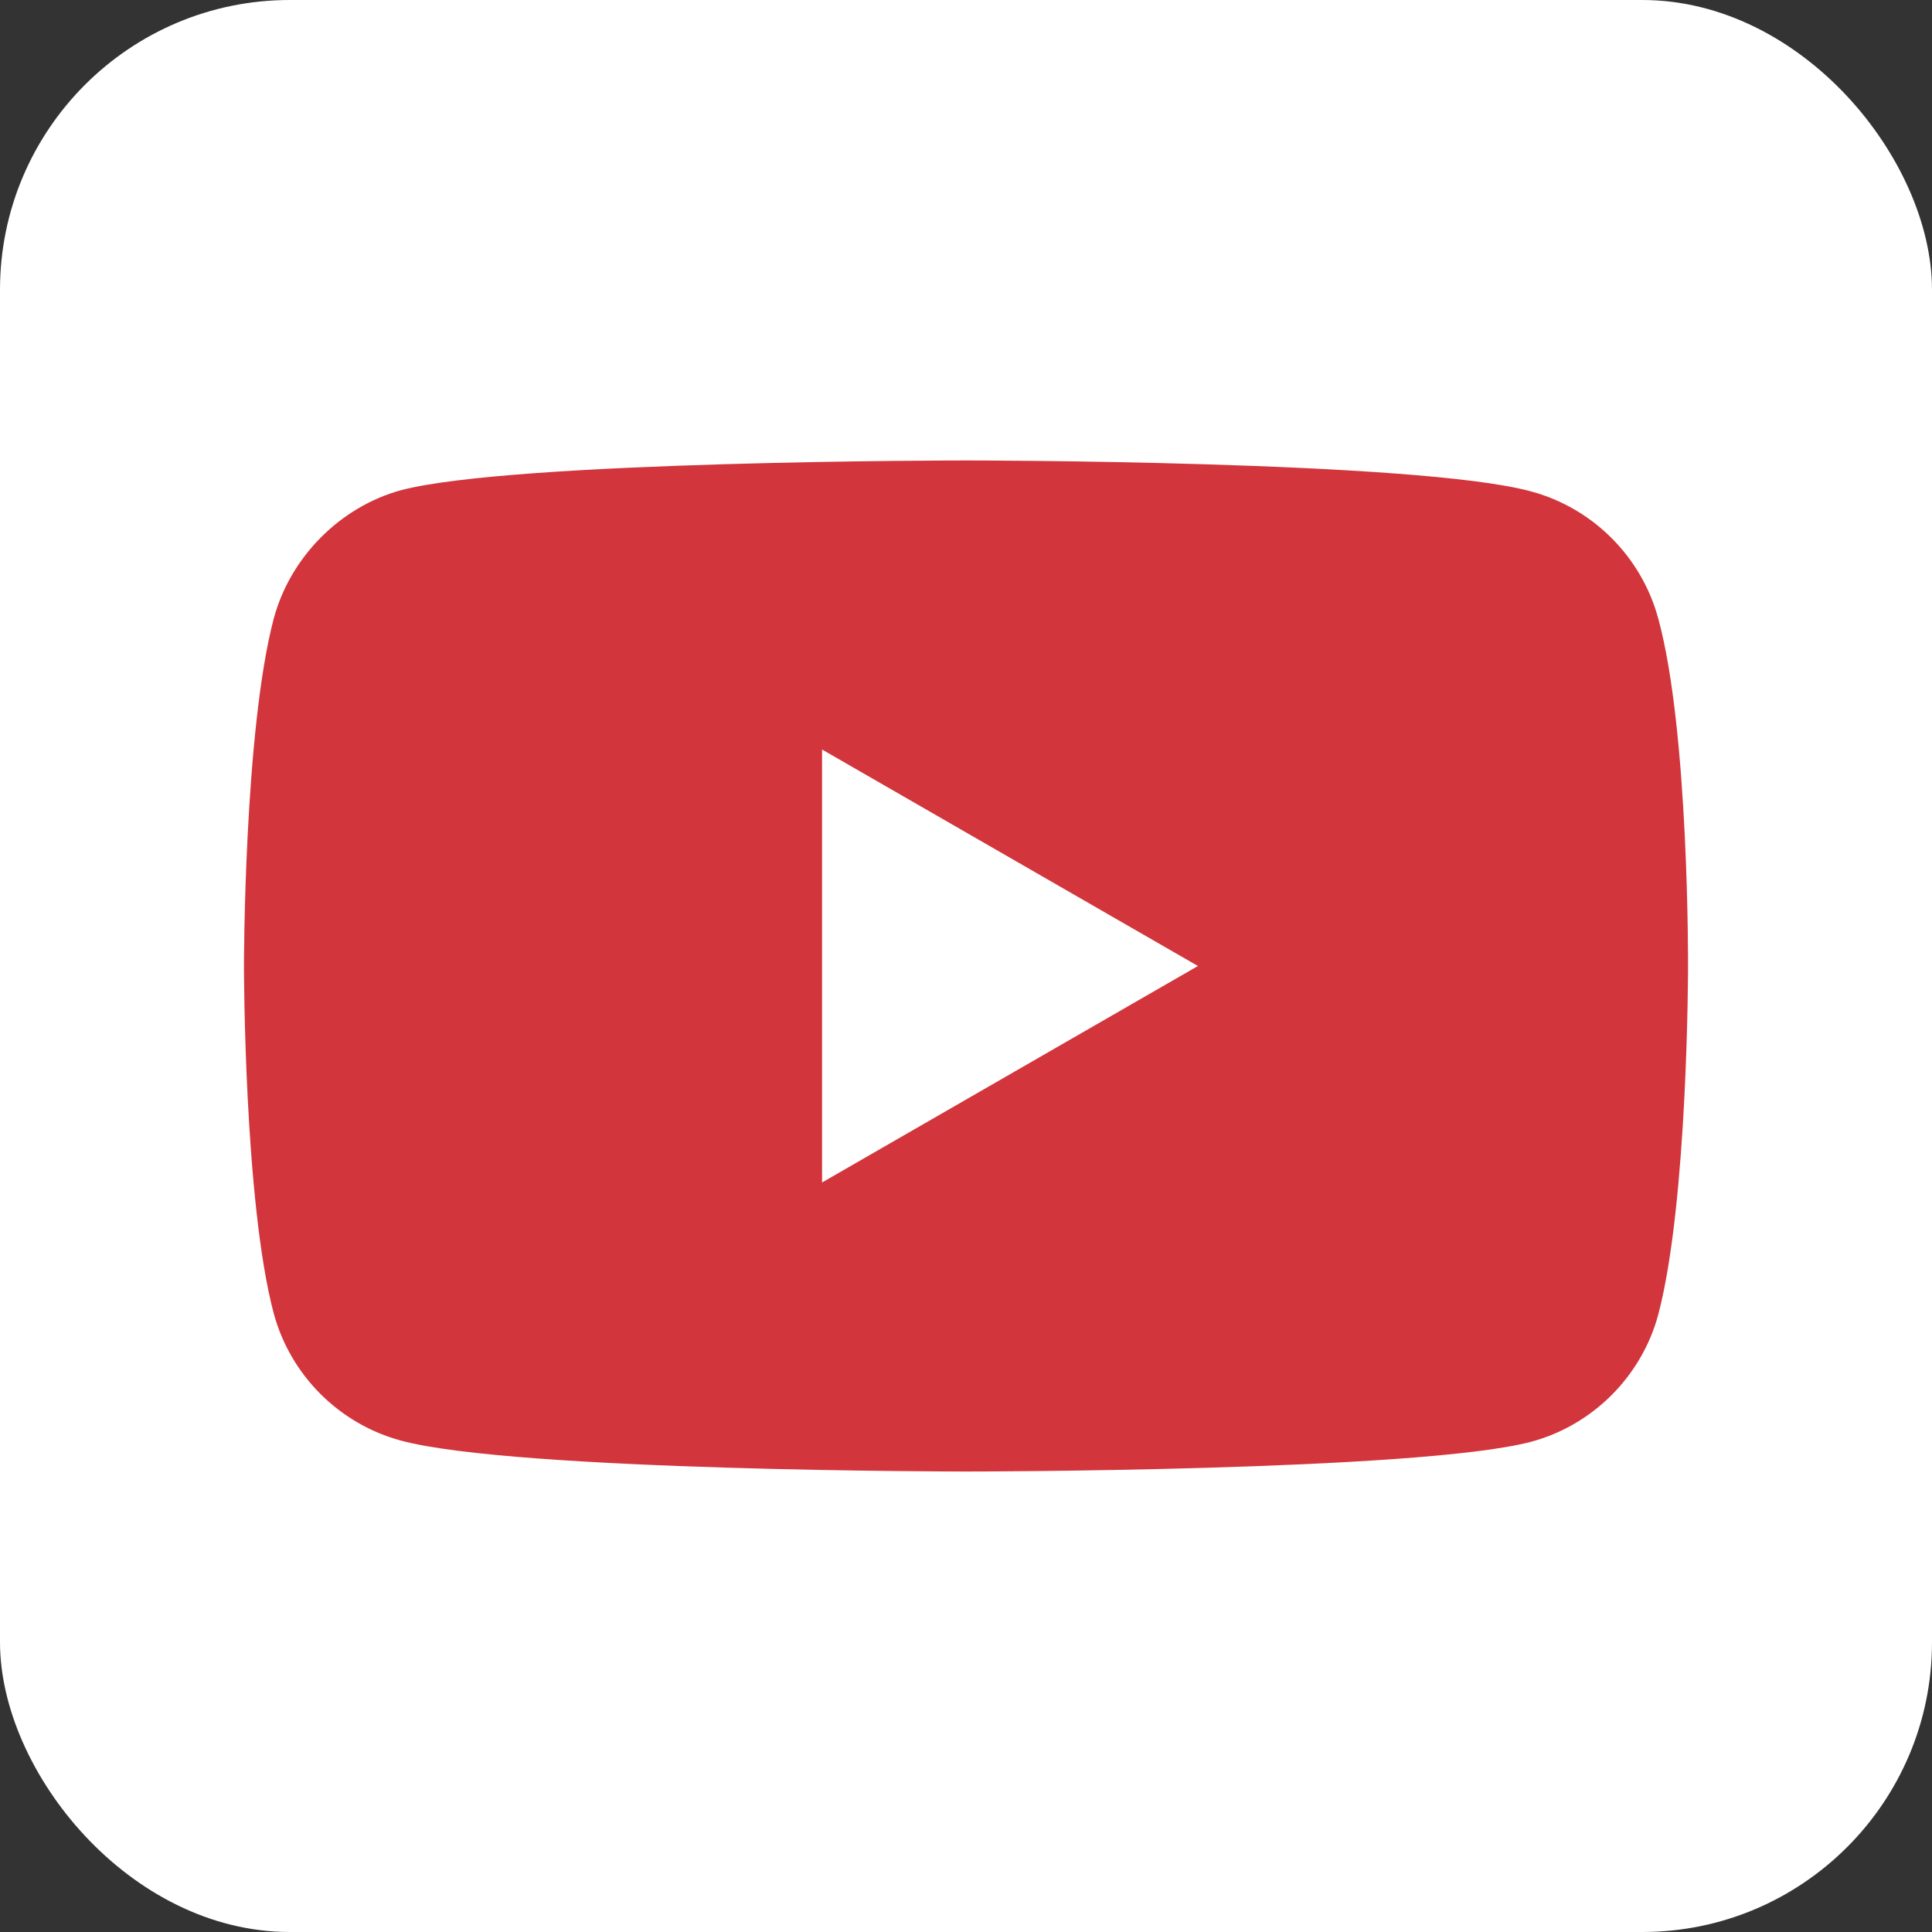
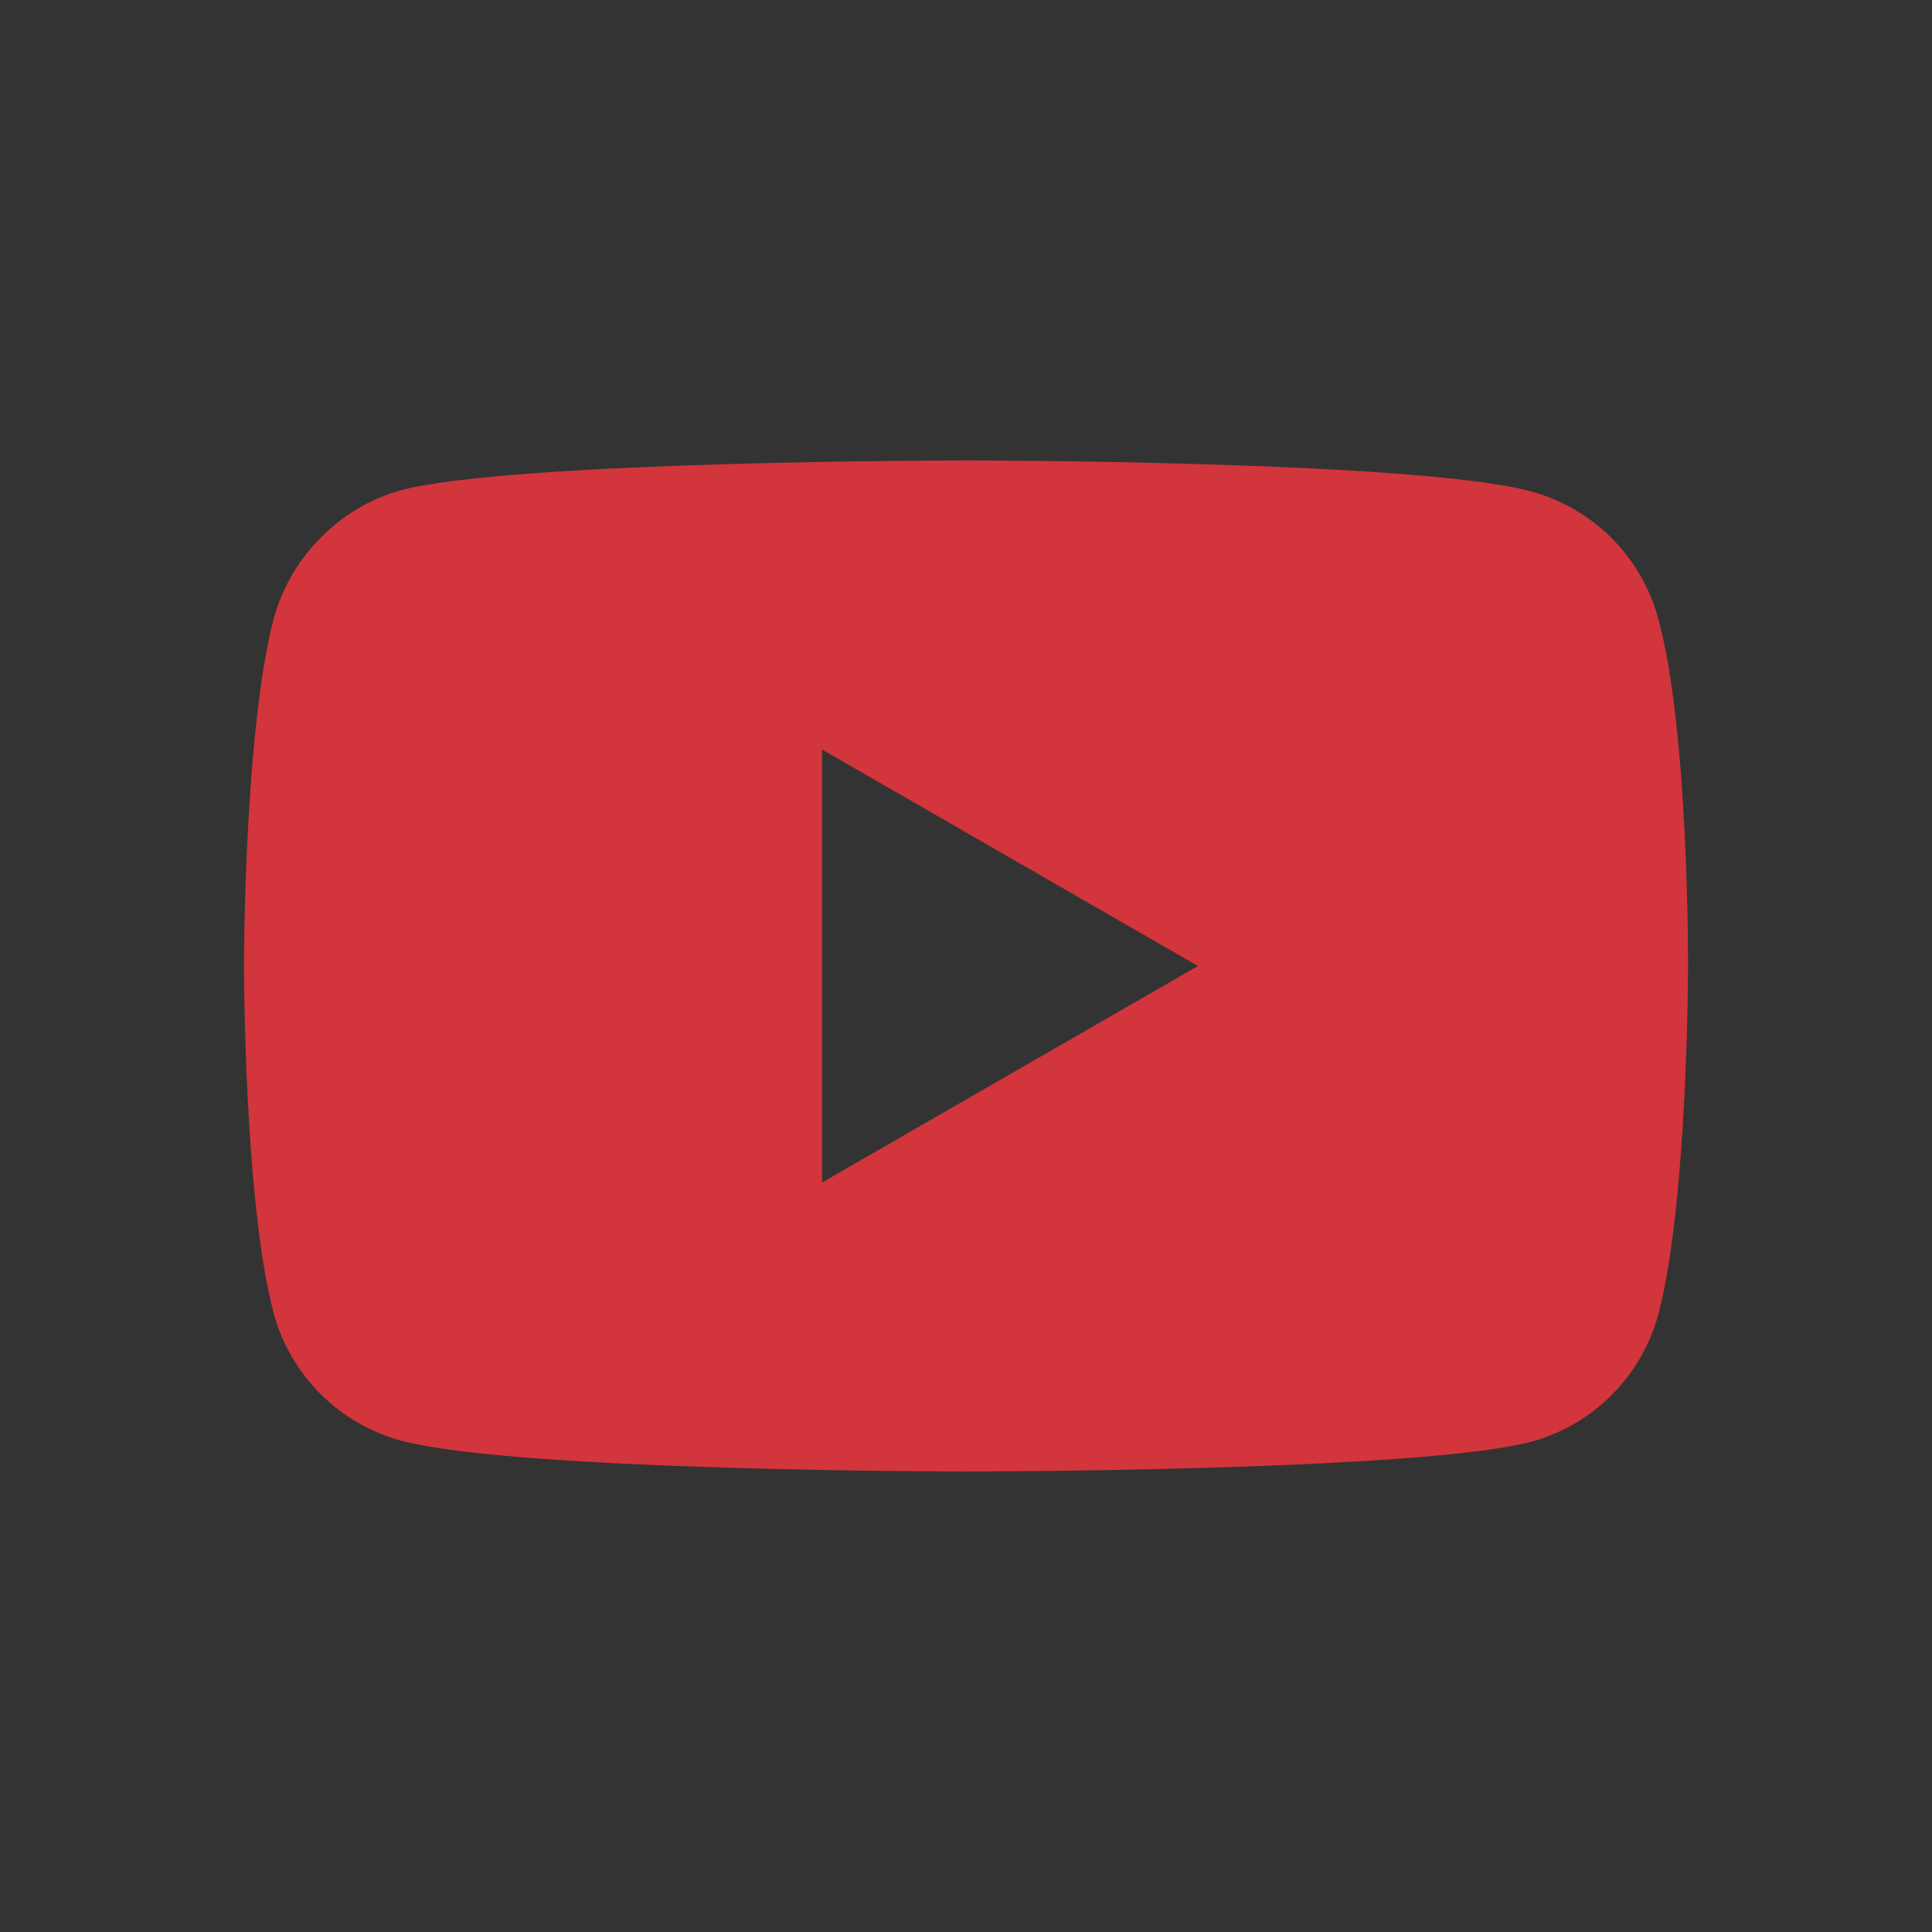
<svg xmlns="http://www.w3.org/2000/svg" width="40" height="40" viewBox="0 0 40 40" fill="none">
  <rect x="0" y="0" width="40" height="40" fill="#333333" stroke="none" />
-   <rect width="40" height="40" rx="6" fill="white" />
  <path d="M34.333 12.809C33.988 11.528 32.978 10.518 31.698 10.174C29.358 9.533 20 9.533 20 9.533C20 9.533 10.642 9.533 8.302 10.149C7.046 10.494 6.011 11.528 5.667 12.809C5.051 15.148 5.051 20 5.051 20C5.051 20 5.051 24.876 5.667 27.191C6.012 28.471 7.021 29.481 8.302 29.826C10.666 30.466 20 30.466 20 30.466C20 30.466 29.358 30.466 31.698 29.851C32.978 29.506 33.988 28.496 34.333 27.215C34.949 24.876 34.949 20.024 34.949 20.024C34.949 20.024 34.973 15.148 34.333 12.809ZM17.02 24.482V15.518L24.802 20L17.02 24.482Z" fill="#D2353B" />
</svg>